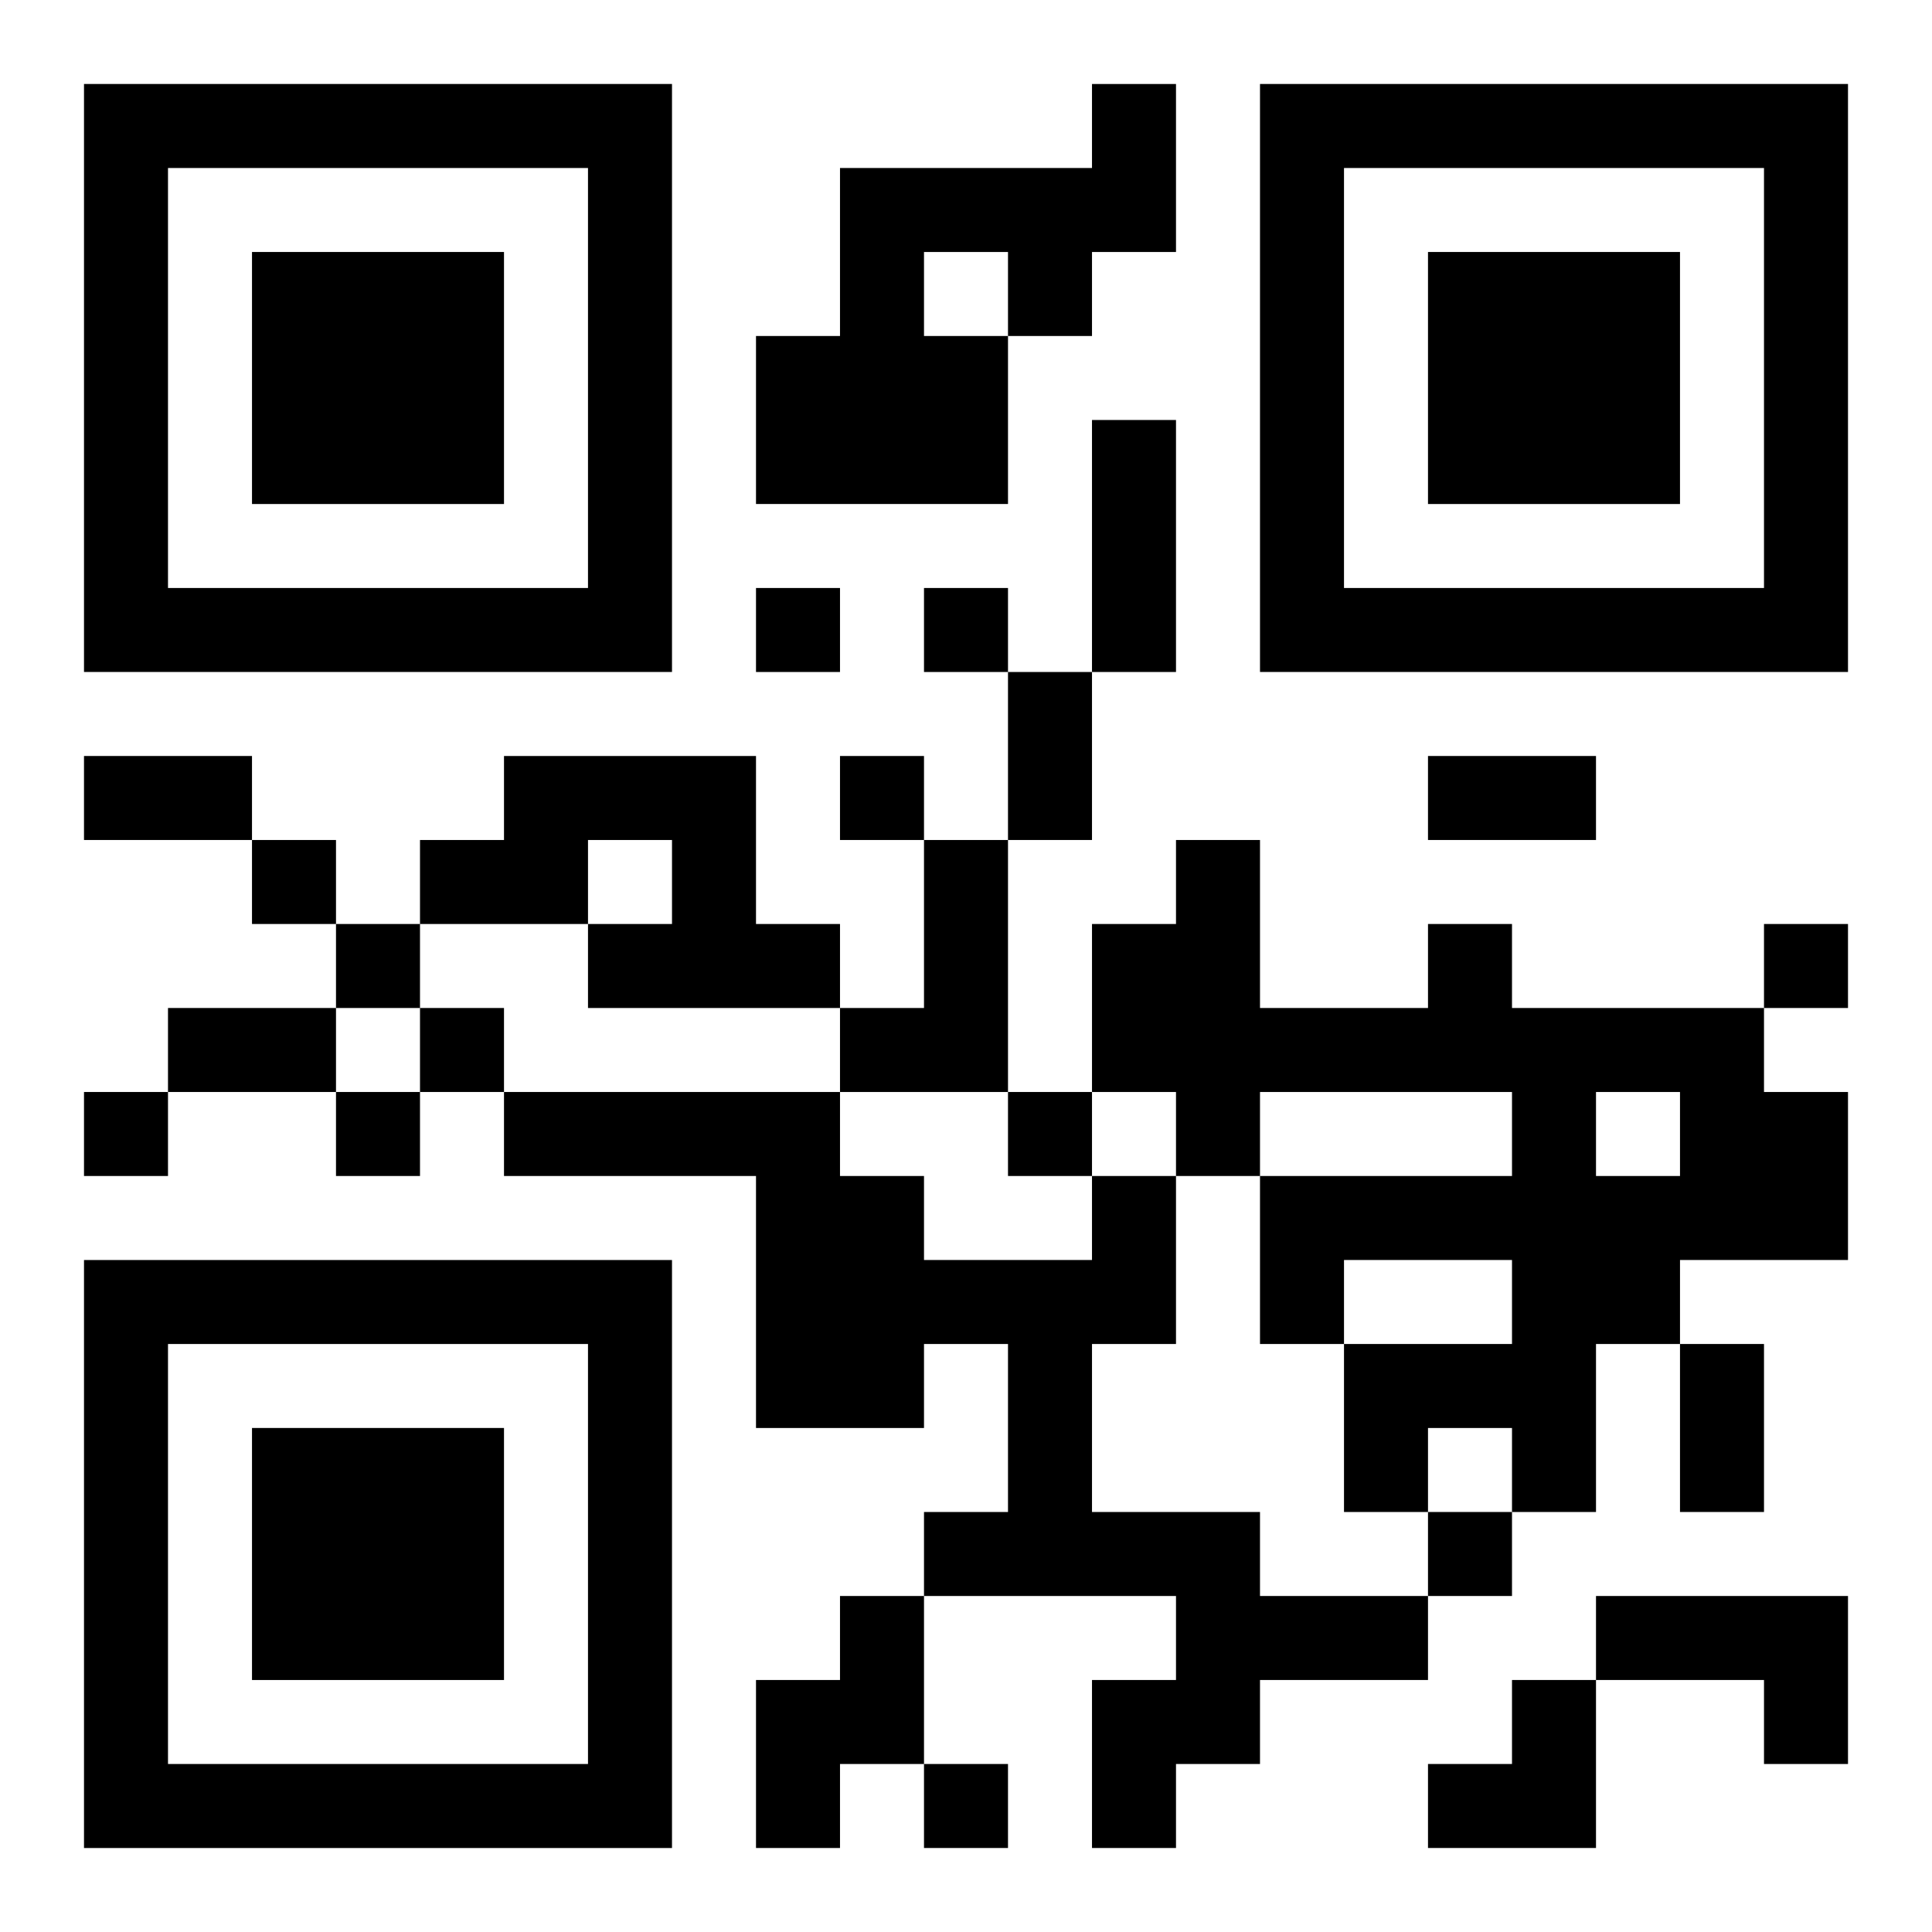
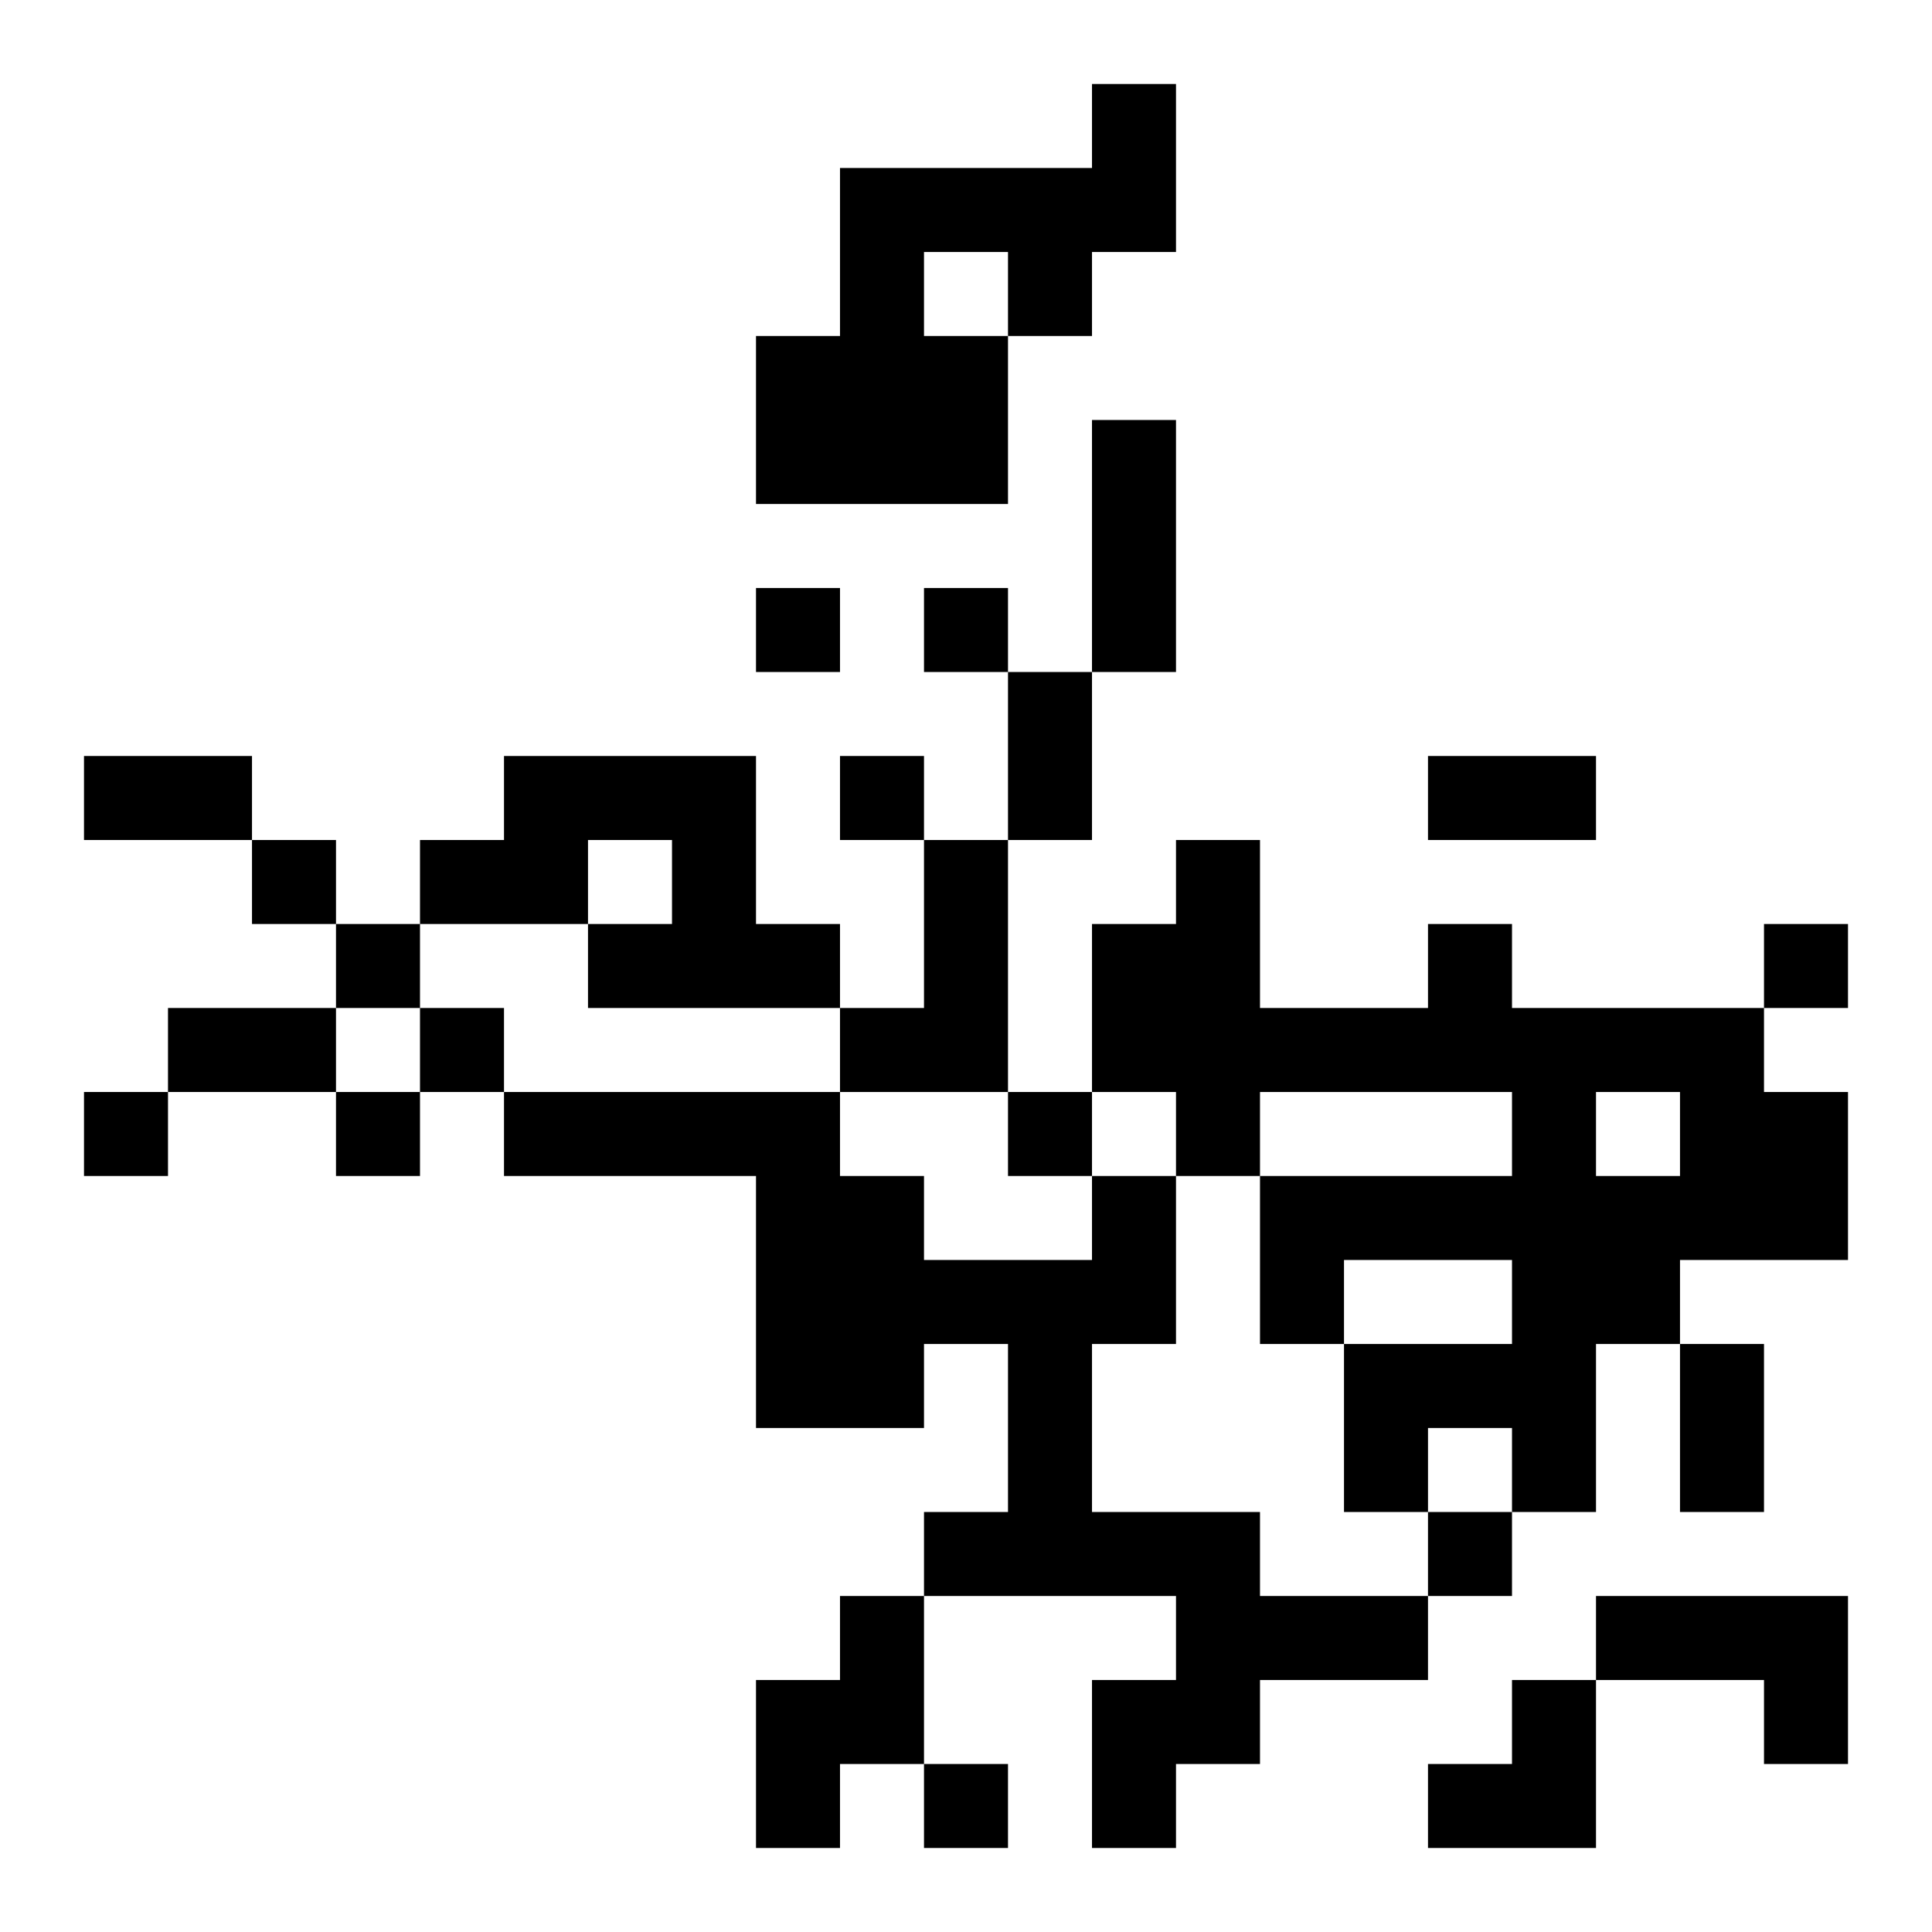
<svg xmlns="http://www.w3.org/2000/svg" xmlns:xlink="http://www.w3.org/1999/xlink" width="250" height="250" baseProfile="full" version="1.1" viewBox="-1 -1 23 23">
  <symbol id="a">
-     <path d="m0 7v7h7v-7h-7zm1 1h5v5h-5v-5zm1 1v3h3v-3h-3z" />
-   </symbol>
+     </symbol>
  <use y="-7" xlink:href="#a" />
  <use y="7" xlink:href="#a" />
  <use x="14" y="-7" xlink:href="#a" />
  <path d="m12 0h1v2h-1v1h-1v2h-3v-2h1v-2h3v-1m-2 2v1h1v-1h-1m-5 6h3v2h1v1h-3v-1h1v-1h-1v1h-2v-1h1v-1m5 1h1v3h-2v-1h1v-2m6 1h1v1h3v1h1v2h-2v1h-1v2h-1v-1h-1v1h-1v-2h2v-1h-2v1h-1v-2h3v-1h-3v1h-1v-1h-1v-2h1v-1h1v2h2v-1m2 2v1h1v-1h-1m-6 1h1v2h-1v2h2v1h2v1h-2v1h-1v1h-1v-2h1v-1h-3v-1h1v-2h-1v1h-2v-3h-3v-1h4v1h1v1h2v-1m-3 5h1v2h-1v1h-1v-2h1v-1m9 0h3v2h-1v-1h-2v-1m-10-12v1h1v-1h-1m2 0v1h1v-1h-1m-1 2v1h1v-1h-1m-7 1v1h1v-1h-1m1 1v1h1v-1h-1m17 0v1h1v-1h-1m-16 1v1h1v-1h-1m-4 1v1h1v-1h-1m3 0v1h1v-1h-1m8 0v1h1v-1h-1m5 5v1h1v-1h-1m-6 3v1h1v-1h-1m2-16h1v3h-1v-3m-1 3h1v2h-1v-2m-11 1h2v1h-2v-1m16 0h2v1h-2v-1m-15 3h2v1h-2v-1m18 4h1v2h-1v-2m-3 4m1 0h1v2h-2v-1h1z" />
</svg>